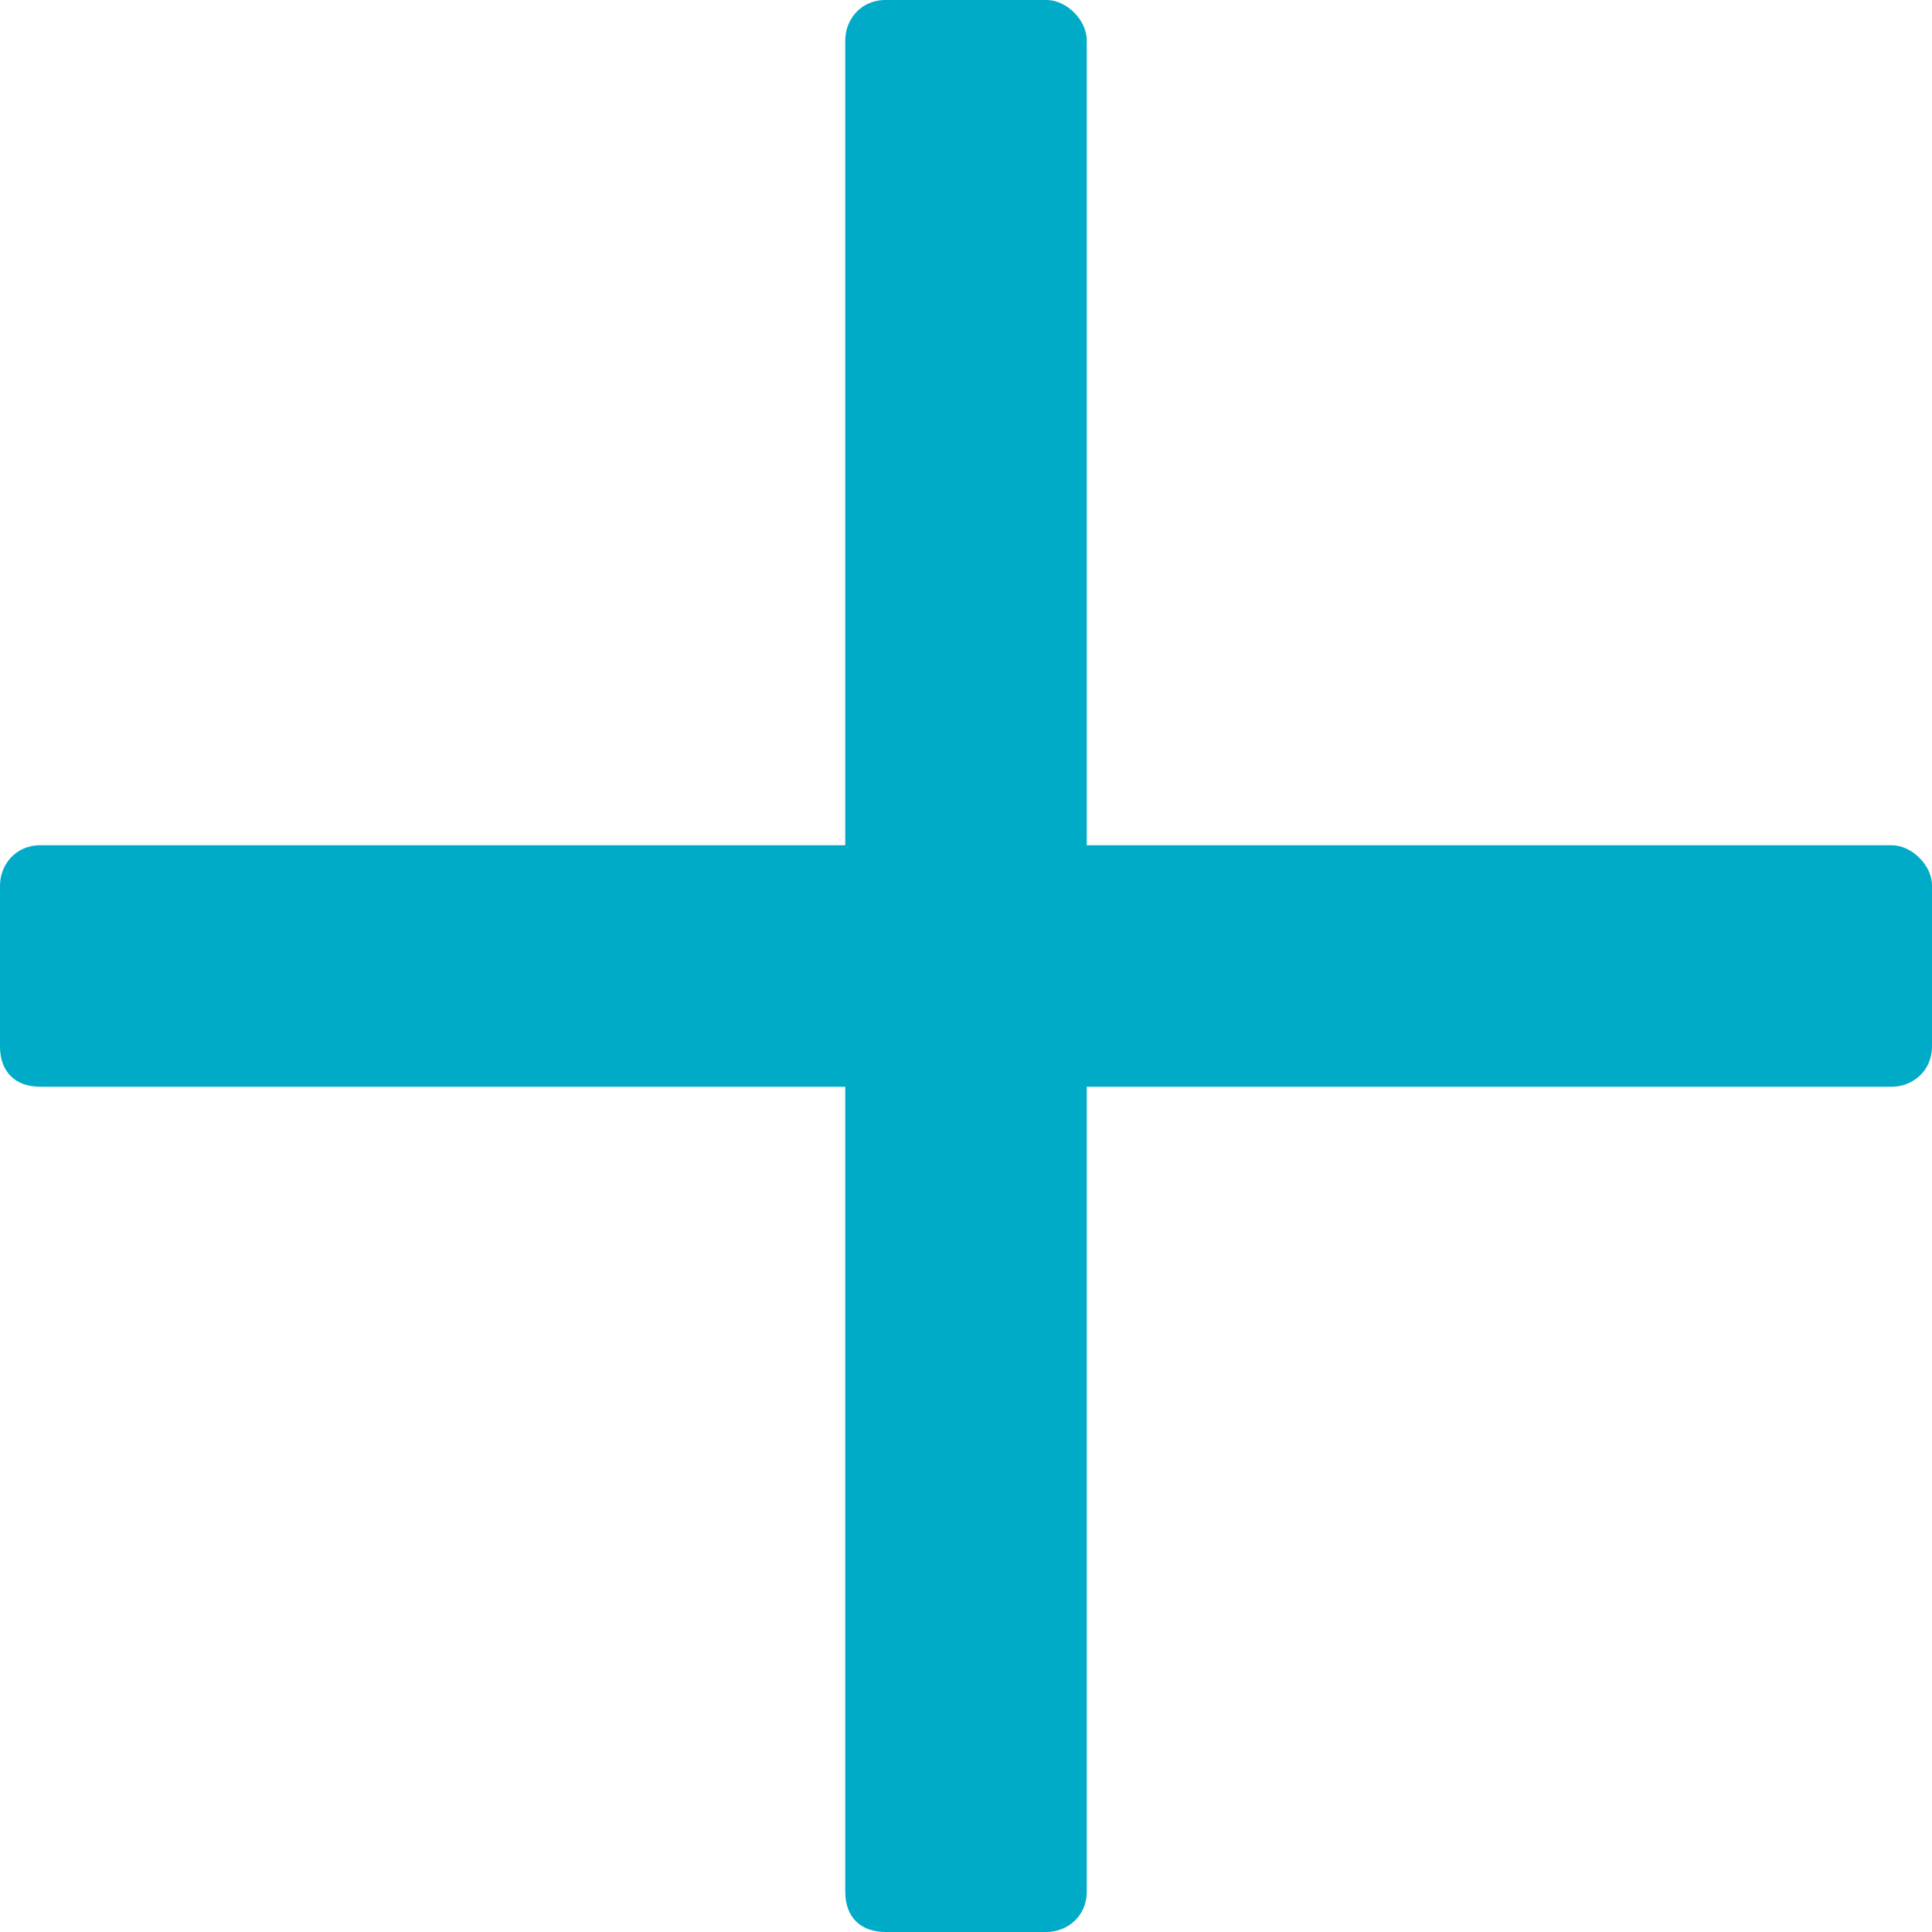
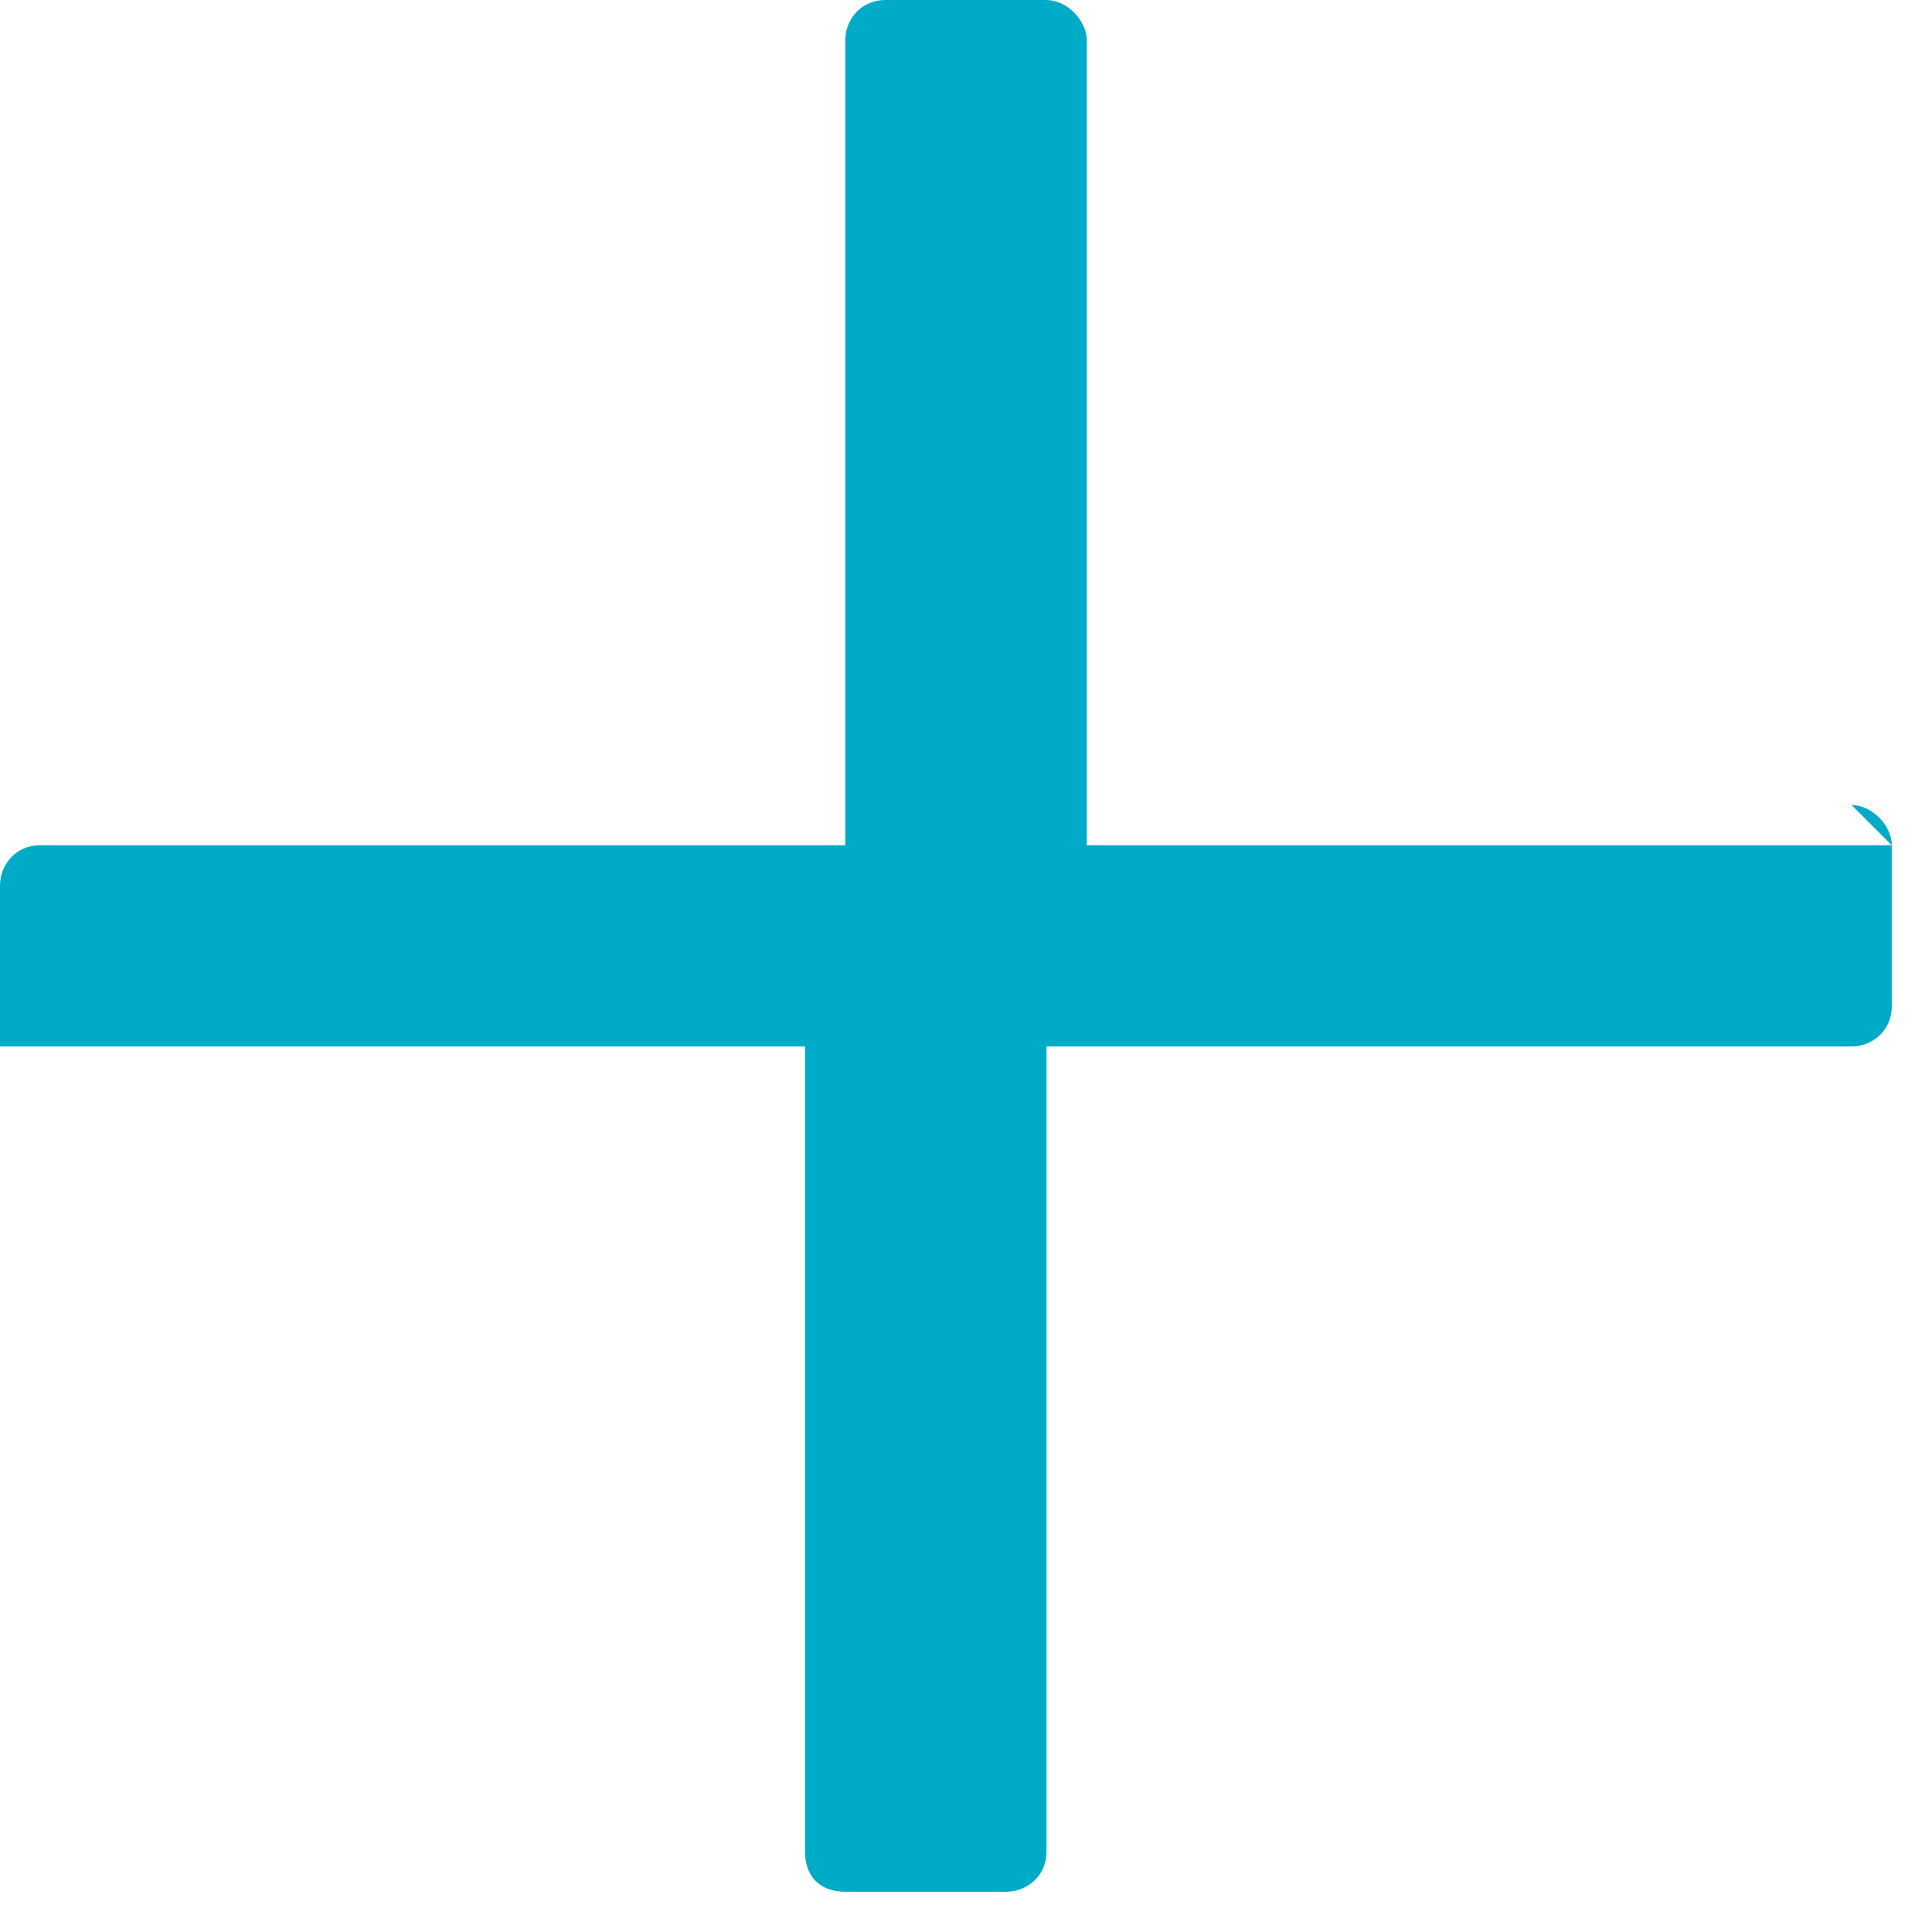
<svg xmlns="http://www.w3.org/2000/svg" width="24" height="24" fill="none">
-   <path d="M23.5 10.5h-10V.5c0-.25-.25-.5-.5-.5h-2c-.313 0-.5.25-.5.5v10H.5c-.313 0-.5.25-.5.5v2c0 .313.188.5.5.5h10v10c0 .313.188.5.5.5h2c.25 0 .5-.188.5-.5v-10h10c.25 0 .5-.188.5-.5v-2c0-.25-.25-.5-.5-.5Z" fill="#00ABC8" />
+   <path d="M23.5 10.5h-10V.5c0-.25-.25-.5-.5-.5h-2c-.313 0-.5.25-.5.5v10H.5c-.313 0-.5.25-.5.5v2h10v10c0 .313.188.5.5.5h2c.25 0 .5-.188.5-.5v-10h10c.25 0 .5-.188.5-.5v-2c0-.25-.25-.5-.5-.5Z" fill="#00ABC8" />
</svg>